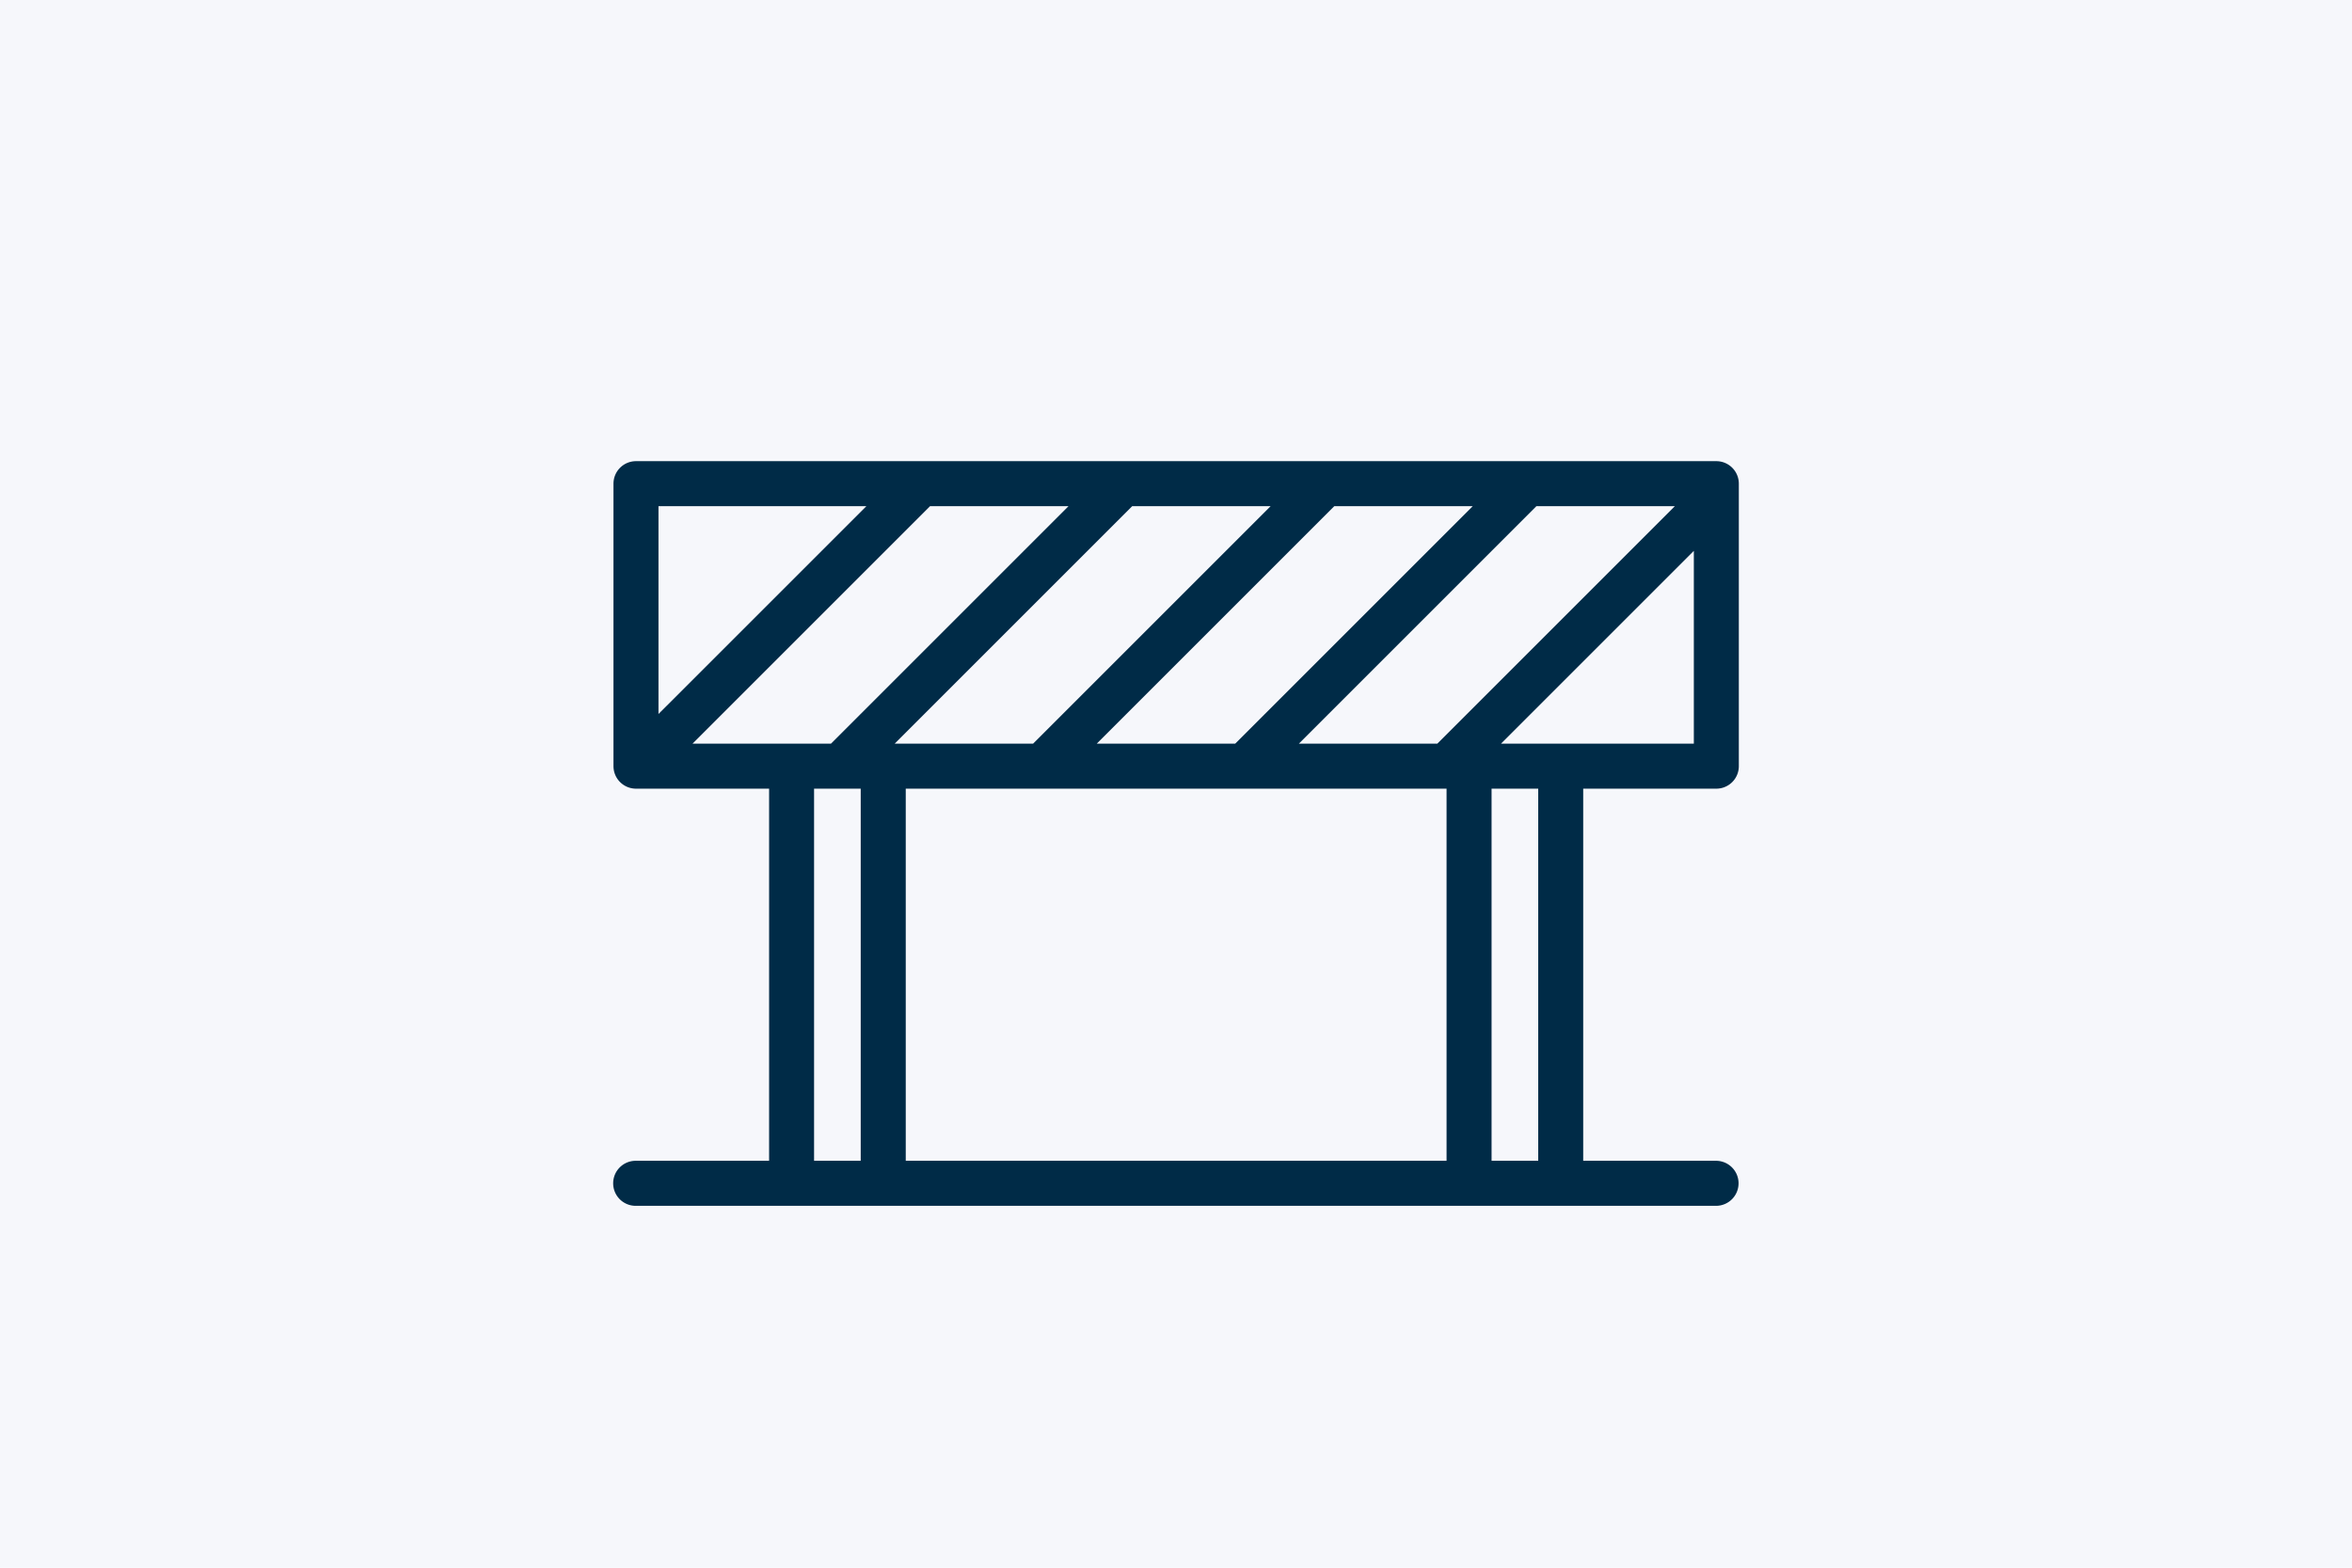
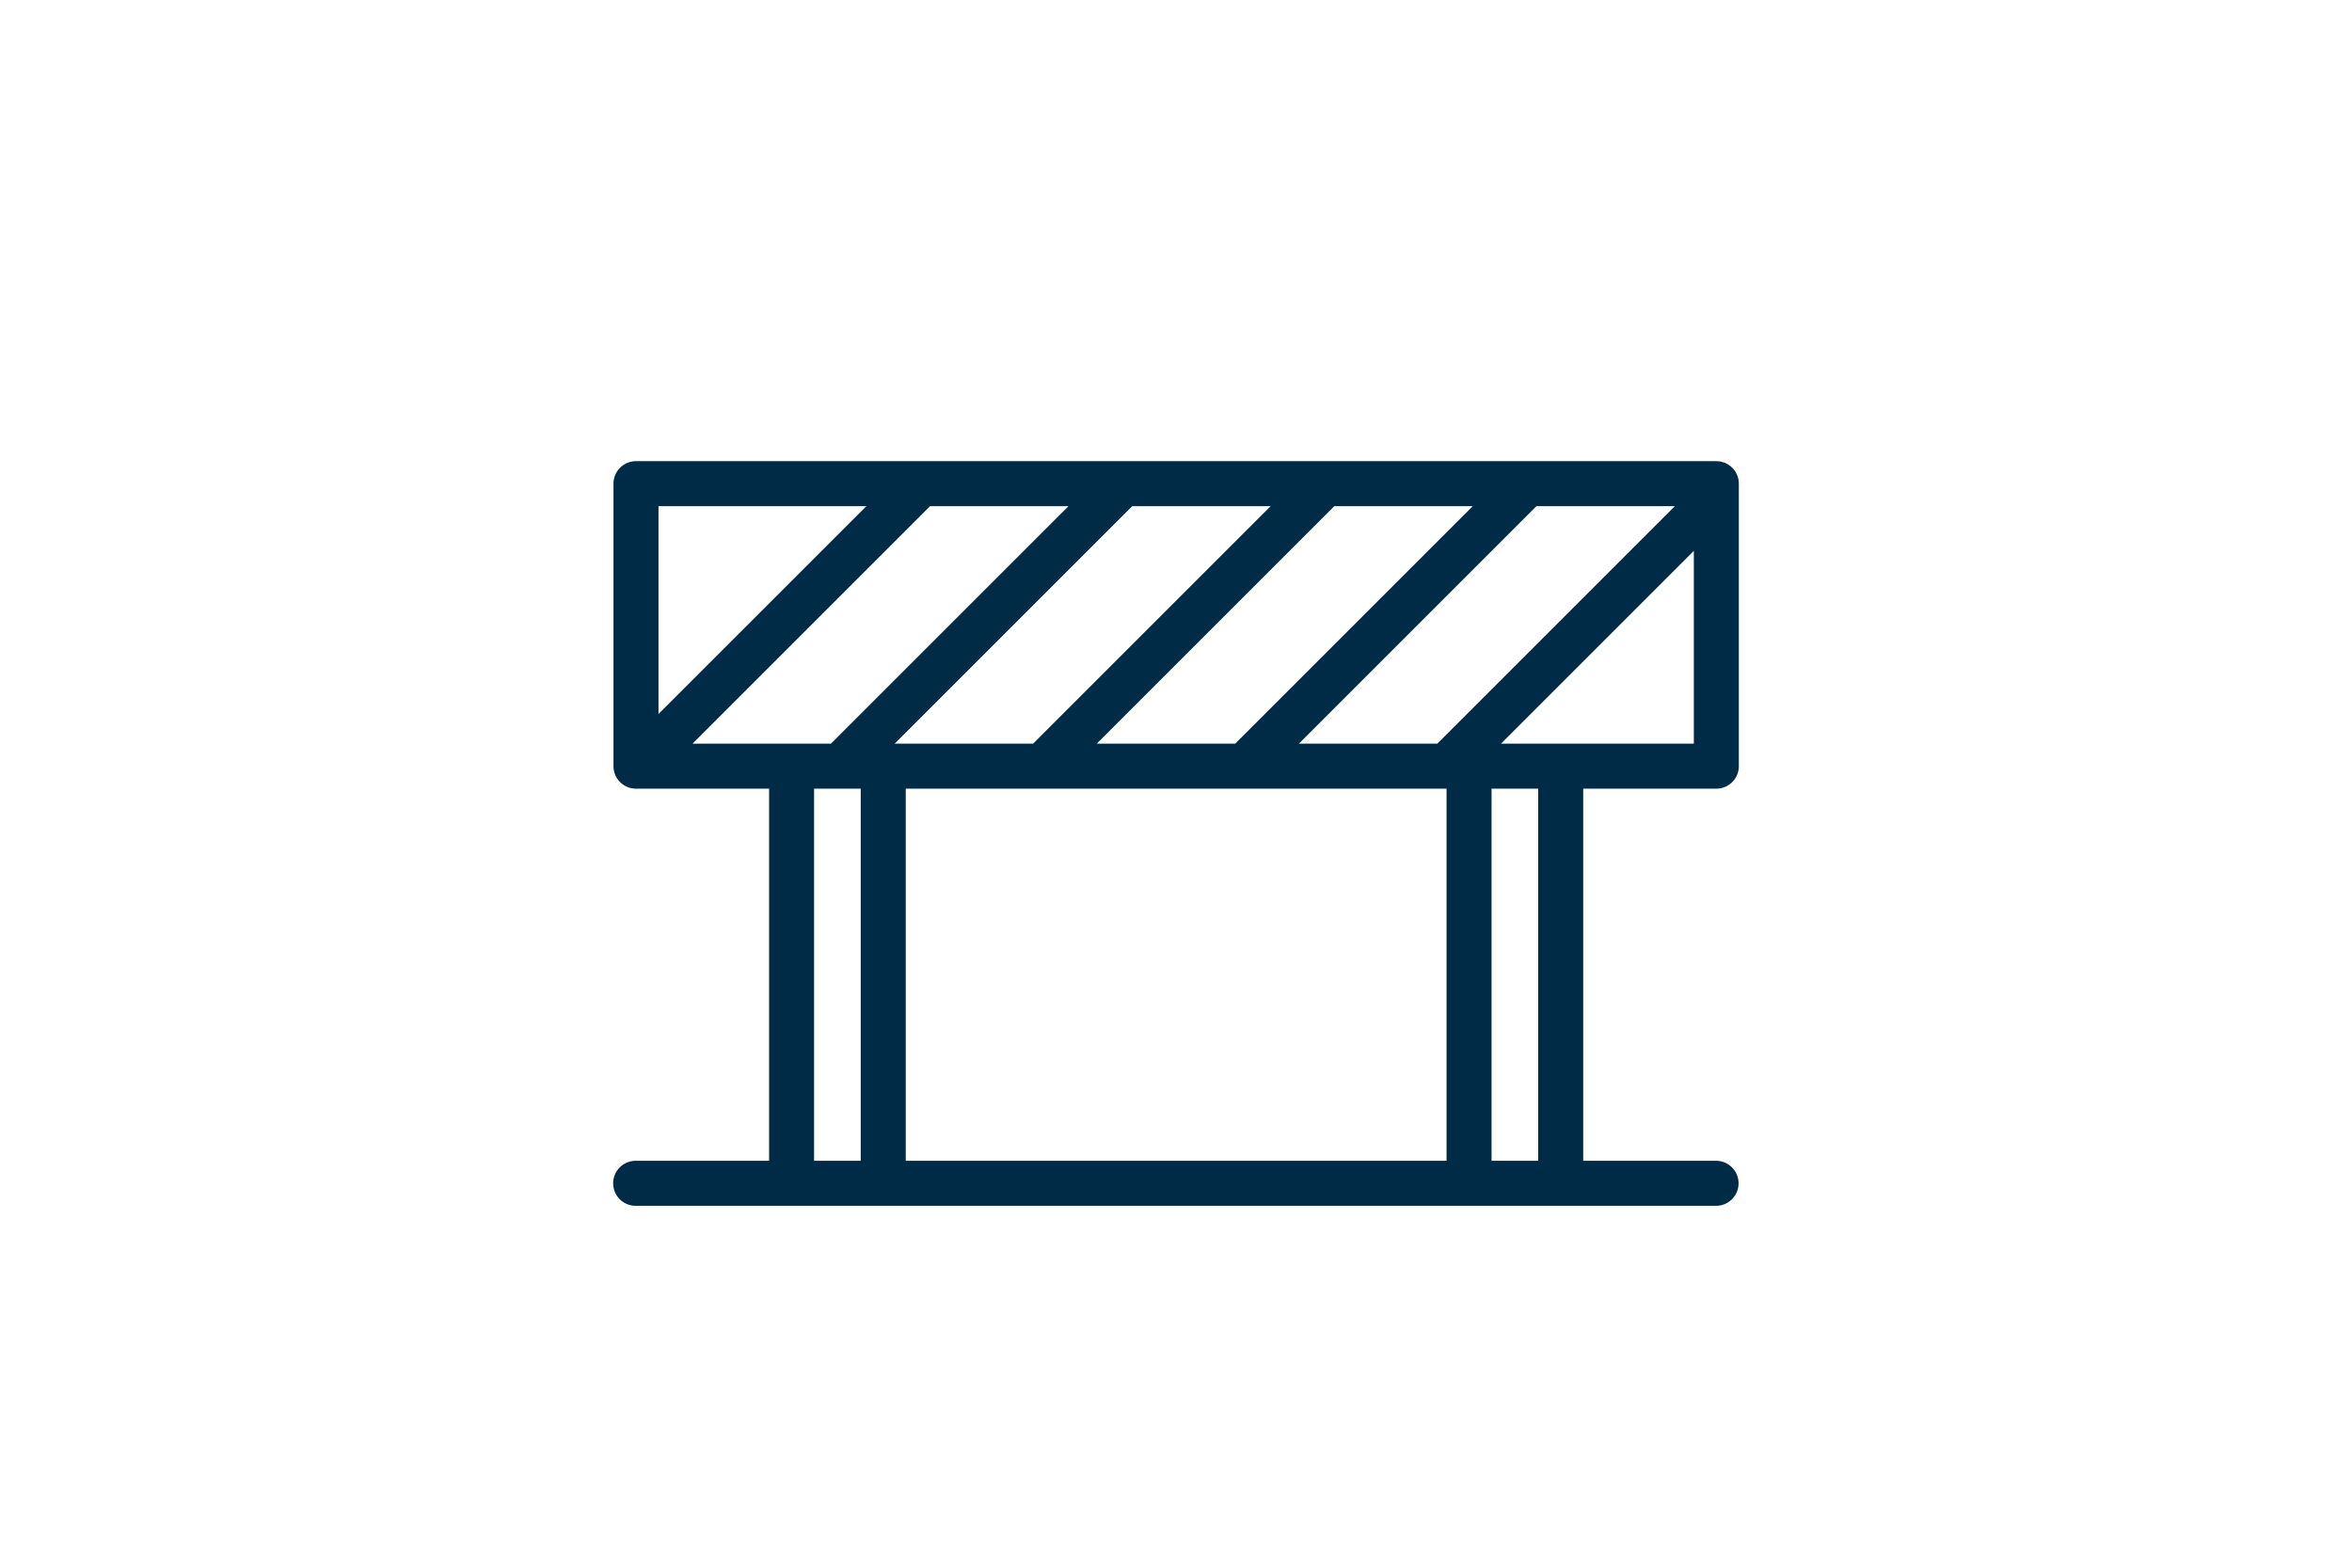
<svg xmlns="http://www.w3.org/2000/svg" data-name="Layer 1" viewBox="0 0 600 400">
-   <path d="M0 0h600v400H0z" style="fill:#f6f7fb" />
  <g data-name="Group 1819">
    <path d="M437.84 201.23a5.74 5.74 0 0 0 5.74-5.74v-72.08a5.74 5.74 0 0 0-5.74-5.74h-275.6a5.74 5.74 0 0 0-5.74 5.74v72.08a5.74 5.74 0 0 0 5.74 5.74h33.96v94.95h-33.96a5.743 5.743 0 0 0-5.82 5.67 5.743 5.743 0 0 0 5.67 5.82h275.75a5.75 5.75 0 0 0 5.67-5.82c-.04-3.11-2.55-5.62-5.67-5.67h-33.96v-94.95zm-10.58-72.08-60.6 60.6h-35.32l60.6-60.6zm-86.88 0h35.32l-60.6 60.6h-35.32zm-172.4 0h53.04l-53.04 53.03zm8.68 60.6 60.6-60.6h35.32l-60.6 60.6zm42.91 106.43h-11.9v-94.95h11.9zm69.25-167.03h35.32l-60.6 60.6h-35.31l60.6-60.6Zm80.2 167.03H231.06v-94.95h137.96zm23.38 0h-11.9v-94.95h11.9zm-9.5-106.43 49.2-49.2v49.2z" data-name="Path 6494" style="fill:#002b47" />
  </g>
</svg>